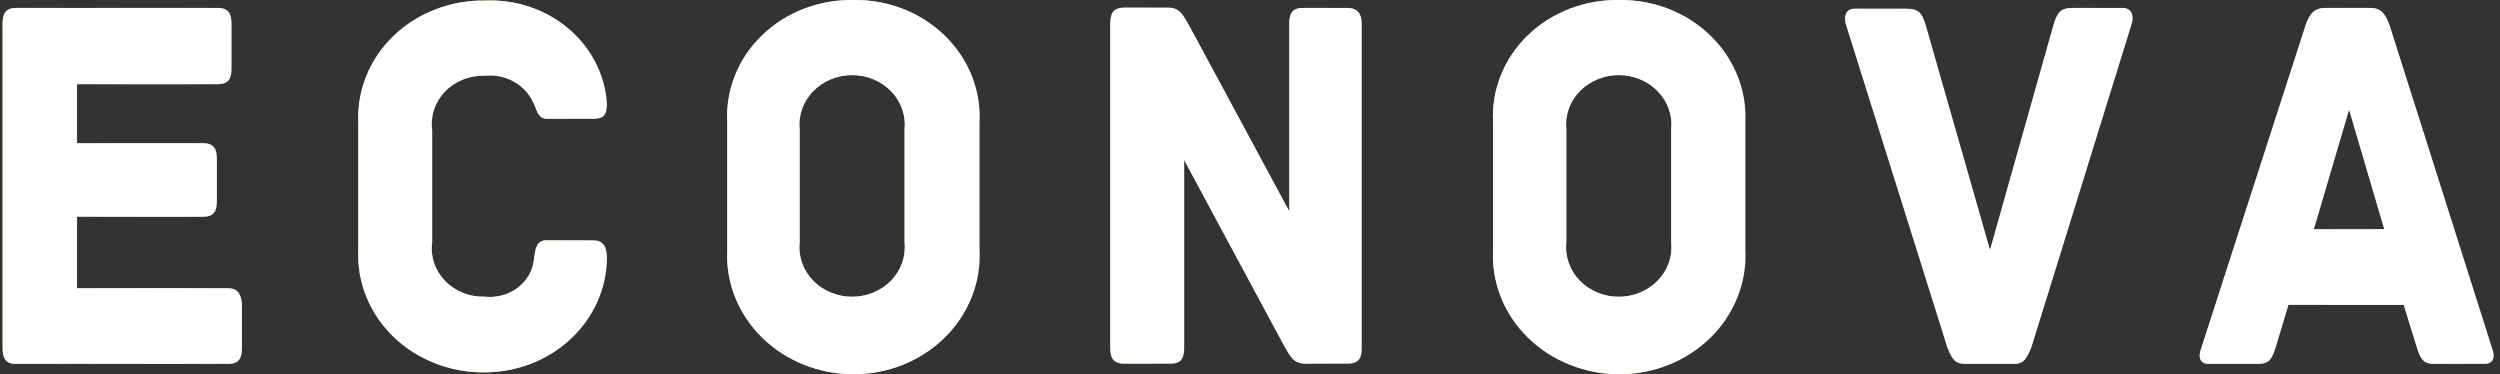
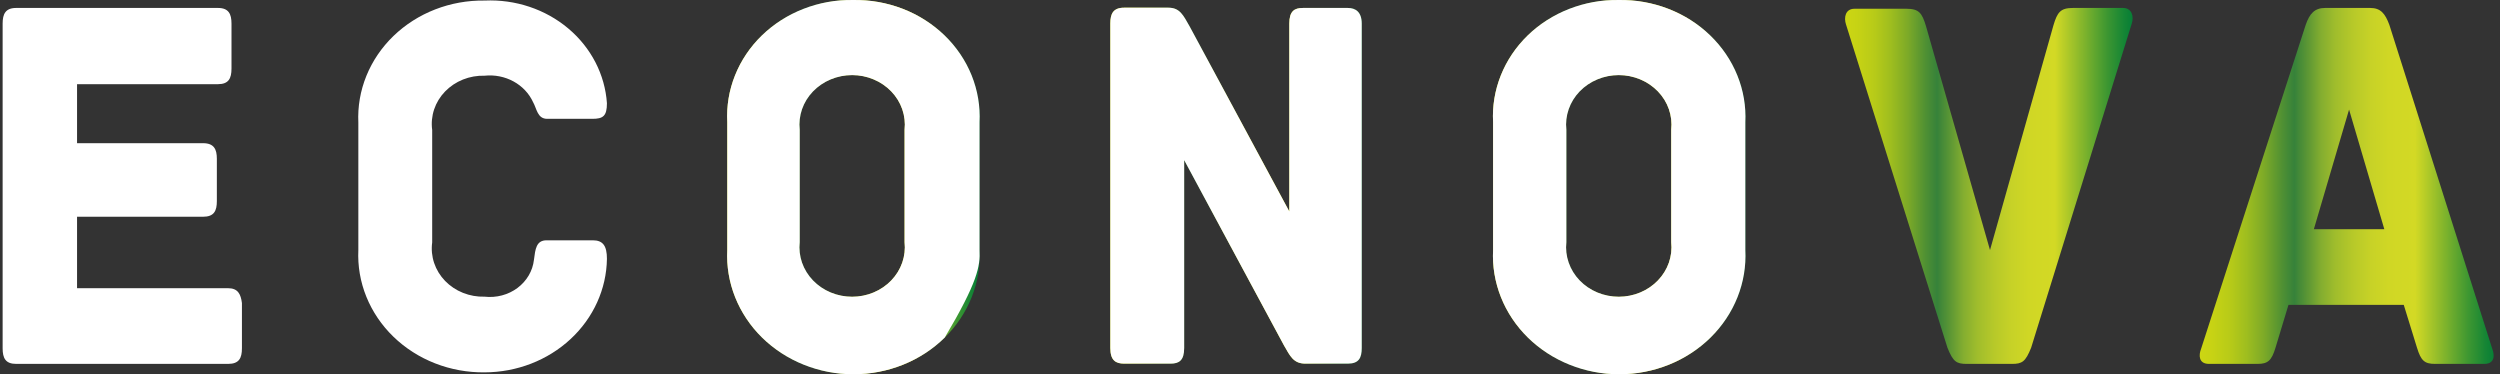
<svg xmlns="http://www.w3.org/2000/svg" width="167" height="25" viewBox="0 0 167 25" fill="none">
  <rect x="0" y="0" width="167" height="25" fill="#333333" stroke="none" />
-   <path d="M15.239 19.252H5.147V14.479H13.563C14.297 14.479 14.486 14.09 14.486 13.436V10.608C14.486 9.971 14.297 9.565 13.563 9.565H5.147V5.623H14.561C15.276 5.623 15.464 5.234 15.464 4.58V1.574C15.464 0.938 15.276 0.531 14.561 0.531H1.08C0.365 0.531 0.176 0.938 0.176 1.574V23.265C0.176 23.919 0.365 24.308 1.08 24.308H15.239C15.973 24.308 16.161 23.919 16.161 23.265V20.242C16.086 19.658 15.898 19.252 15.239 19.252Z" fill="url(#paint0_linear_1725_1011)" />
-   <path d="M32.372 5.057C33.042 4.987 33.719 5.12 34.302 5.439C34.885 5.757 35.344 6.243 35.61 6.825C35.855 7.249 35.893 7.938 36.552 7.938H39.564C40.279 7.938 40.543 7.762 40.543 6.896C40.412 4.974 39.482 3.178 37.953 1.895C36.425 0.612 34.42 -0.055 32.372 0.037C31.239 0.021 30.114 0.223 29.067 0.63C28.02 1.037 27.073 1.641 26.283 2.404C25.493 3.167 24.878 4.073 24.474 5.068C24.071 6.062 23.888 7.123 23.937 8.186V16.706C23.888 17.77 24.071 18.832 24.474 19.827C24.878 20.823 25.493 21.73 26.282 22.494C27.072 23.259 28.019 23.864 29.066 24.273C30.113 24.682 31.238 24.886 32.372 24.873C34.521 24.869 36.583 24.071 38.111 22.652C39.64 21.234 40.514 19.308 40.543 17.29C40.543 16.424 40.279 16.052 39.602 16.052H36.514C35.817 16.052 35.761 16.636 35.667 17.36C35.625 17.726 35.506 18.08 35.317 18.402C35.128 18.724 34.873 19.007 34.566 19.236C34.26 19.464 33.908 19.634 33.531 19.733C33.154 19.833 32.76 19.862 32.372 19.818C31.877 19.832 31.384 19.745 30.928 19.563C30.472 19.381 30.064 19.108 29.731 18.764C29.398 18.419 29.149 18.011 29 17.567C28.852 17.124 28.807 16.655 28.87 16.194V8.681C28.807 8.22 28.852 7.751 29 7.307C29.149 6.864 29.398 6.455 29.731 6.111C30.064 5.767 30.472 5.494 30.928 5.312C31.384 5.13 31.877 5.043 32.372 5.057Z" fill="url(#paint1_linear_1725_1011)" />
  <path d="M56.98 0.001C55.847 -0.017 54.723 0.183 53.677 0.59C52.63 0.997 51.684 1.601 50.897 2.365C50.109 3.129 49.498 4.037 49.1 5.032C48.701 6.027 48.525 7.089 48.582 8.151V16.706C48.528 17.777 48.706 18.846 49.105 19.85C49.505 20.854 50.116 21.771 50.904 22.547C51.692 23.322 52.639 23.939 53.688 24.361C54.737 24.783 55.867 25 57.008 25C58.149 25 59.278 24.783 60.327 24.361C61.377 23.939 62.324 23.322 63.111 22.547C63.899 21.771 64.511 20.854 64.91 19.85C65.309 18.846 65.487 17.777 65.433 16.706V8.168C65.487 7.102 65.308 6.036 64.906 5.037C64.503 4.039 63.886 3.128 63.094 2.363C62.301 1.597 61.35 0.992 60.298 0.586C59.246 0.18 58.117 -0.019 56.98 0.001ZM60.425 16.176C60.476 16.637 60.423 17.102 60.27 17.542C60.118 17.982 59.868 18.387 59.538 18.731C59.208 19.075 58.804 19.35 58.354 19.538C57.904 19.726 57.416 19.823 56.923 19.823C56.43 19.823 55.942 19.726 55.492 19.538C55.041 19.35 54.638 19.075 54.308 18.731C53.978 18.387 53.728 17.982 53.575 17.542C53.423 17.102 53.37 16.637 53.421 16.176V8.663C53.37 8.203 53.423 7.738 53.575 7.297C53.728 6.857 53.978 6.452 54.308 6.108C54.638 5.765 55.041 5.49 55.492 5.302C55.942 5.113 56.43 5.016 56.923 5.016C57.416 5.016 57.904 5.113 58.354 5.302C58.804 5.49 59.208 5.765 59.538 6.108C59.868 6.452 60.118 6.857 60.27 7.297C60.423 7.738 60.476 8.203 60.425 8.663V16.176Z" fill="url(#paint2_linear_1725_1011)" />
  <path d="M90.042 0.532H87.029C86.465 0.532 86.126 0.744 86.126 1.575V14.126L79.461 1.752C79.046 1.027 78.82 0.514 78.049 0.514H75.093C74.358 0.514 74.17 0.921 74.17 1.557V23.247C74.17 24.078 74.528 24.29 75.093 24.29H78.199C78.764 24.29 79.103 24.078 79.103 23.247V10.697L85.768 23.071C86.182 23.795 86.408 24.29 87.199 24.29H90.042C90.776 24.29 90.964 23.901 90.964 23.247V1.575C90.964 0.797 90.55 0.532 90.042 0.532Z" fill="url(#paint3_linear_1725_1011)" />
  <path d="M108.116 0.001C106.986 -0.014 105.864 0.188 104.82 0.595C103.775 1.003 102.831 1.607 102.046 2.371C101.261 3.135 100.651 4.042 100.254 5.036C99.857 6.03 99.681 7.09 99.738 8.151V16.706C99.684 17.777 99.862 18.846 100.261 19.85C100.66 20.854 101.272 21.771 102.06 22.547C102.848 23.322 103.795 23.939 104.844 24.361C105.893 24.783 107.022 25 108.163 25C109.305 25 110.434 24.783 111.483 24.361C112.532 23.939 113.479 23.322 114.267 22.547C115.055 21.771 115.667 20.854 116.066 19.85C116.465 18.846 116.643 17.777 116.589 16.706V8.168C116.641 7.101 116.459 6.035 116.054 5.036C115.65 4.037 115.031 3.127 114.237 2.362C113.443 1.596 112.49 0.992 111.437 0.586C110.385 0.18 109.254 -0.019 108.116 0.001ZM111.637 16.176C111.688 16.637 111.635 17.102 111.483 17.542C111.33 17.982 111.08 18.387 110.75 18.731C110.42 19.075 110.017 19.35 109.566 19.538C109.116 19.726 108.628 19.823 108.135 19.823C107.642 19.823 107.155 19.726 106.704 19.538C106.254 19.35 105.85 19.075 105.52 18.731C105.19 18.387 104.941 17.982 104.788 17.542C104.635 17.102 104.582 16.637 104.633 16.176V8.663C104.582 8.203 104.635 7.738 104.788 7.297C104.941 6.857 105.19 6.452 105.52 6.108C105.85 5.765 106.254 5.49 106.704 5.302C107.155 5.113 107.642 5.016 108.135 5.016C108.628 5.016 109.116 5.113 109.566 5.302C110.017 5.49 110.42 5.765 110.75 6.108C111.08 6.452 111.33 6.857 111.483 7.297C111.635 7.738 111.688 8.203 111.637 8.663V16.176Z" fill="url(#paint4_linear_1725_1011)" />
  <path d="M141.818 0.531H138.486C137.639 0.531 137.431 0.814 137.168 1.698L132.932 16.706L128.658 1.751C128.394 0.867 128.187 0.585 127.359 0.585H123.875C123.273 0.585 123.16 1.168 123.311 1.627L130.089 23.229C130.465 24.166 130.691 24.308 131.369 24.308H134.4C135.078 24.308 135.304 24.166 135.68 23.229L142.402 1.574C142.553 1.115 142.421 0.531 141.818 0.531Z" fill="url(#paint5_linear_1725_1011)" />
  <path d="M159.61 1.663C159.328 0.903 159.027 0.531 158.33 0.531H155.318C154.621 0.531 154.282 0.903 154.019 1.663L147.033 23.3C146.864 23.724 146.864 24.308 147.561 24.308H150.799C151.496 24.308 151.74 24.095 152.004 23.229L152.87 20.366H160.571L161.456 23.229C161.719 24.095 161.964 24.308 162.661 24.308H165.955C166.652 24.308 166.652 23.724 166.483 23.3L159.61 1.663ZM154.565 15.31L156.918 7.32L159.272 15.31H154.565Z" fill="url(#paint6_linear_1725_1011)" />
  <path d="M15.239 19.252H5.147V14.479H13.563C14.297 14.479 14.486 14.09 14.486 13.436V10.608C14.486 9.971 14.297 9.565 13.563 9.565H5.147V5.623H14.561C15.276 5.623 15.464 5.234 15.464 4.58V1.574C15.464 0.938 15.276 0.531 14.561 0.531H1.08C0.365 0.531 0.176 0.938 0.176 1.574V23.265C0.176 23.919 0.365 24.308 1.08 24.308H15.239C15.973 24.308 16.161 23.919 16.161 23.265V20.242C16.086 19.658 15.898 19.252 15.239 19.252Z" fill="white" />
  <path d="M32.372 5.057C33.042 4.987 33.719 5.12 34.302 5.439C34.885 5.757 35.344 6.243 35.61 6.825C35.855 7.249 35.893 7.938 36.552 7.938H39.564C40.279 7.938 40.543 7.762 40.543 6.896C40.412 4.974 39.482 3.178 37.953 1.895C36.425 0.612 34.42 -0.055 32.372 0.037C31.239 0.021 30.114 0.223 29.067 0.63C28.02 1.037 27.073 1.641 26.283 2.404C25.493 3.167 24.878 4.073 24.474 5.068C24.071 6.062 23.888 7.123 23.937 8.186V16.706C23.888 17.77 24.071 18.832 24.474 19.827C24.878 20.823 25.493 21.73 26.282 22.494C27.072 23.259 28.019 23.864 29.066 24.273C30.113 24.682 31.238 24.886 32.372 24.873C34.521 24.869 36.583 24.071 38.111 22.652C39.64 21.234 40.514 19.308 40.543 17.29C40.543 16.424 40.279 16.052 39.602 16.052H36.514C35.817 16.052 35.761 16.636 35.667 17.36C35.625 17.726 35.506 18.08 35.317 18.402C35.128 18.724 34.873 19.007 34.566 19.236C34.26 19.464 33.908 19.634 33.531 19.733C33.154 19.833 32.76 19.862 32.372 19.818C31.877 19.832 31.384 19.745 30.928 19.563C30.472 19.381 30.064 19.108 29.731 18.764C29.398 18.419 29.149 18.011 29 17.567C28.852 17.124 28.807 16.655 28.87 16.194V8.681C28.807 8.22 28.852 7.751 29 7.307C29.149 6.864 29.398 6.455 29.731 6.111C30.064 5.767 30.472 5.494 30.928 5.312C31.384 5.13 31.877 5.043 32.372 5.057Z" fill="white" />
-   <path d="M56.98 0.001C55.847 -0.017 54.723 0.183 53.677 0.59C52.63 0.997 51.684 1.601 50.897 2.365C50.109 3.129 49.498 4.037 49.1 5.032C48.701 6.027 48.525 7.089 48.582 8.151V16.706C48.528 17.777 48.706 18.846 49.105 19.85C49.505 20.854 50.116 21.771 50.904 22.547C51.692 23.322 52.639 23.939 53.688 24.361C54.737 24.783 55.867 25 57.008 25C58.149 25 59.278 24.783 60.327 24.361C61.377 23.939 62.324 23.322 63.111 22.547C63.899 21.771 64.511 20.854 64.91 19.85C65.309 18.846 65.487 17.777 65.433 16.706V8.168C65.487 7.102 65.308 6.036 64.906 5.037C64.503 4.039 63.886 3.128 63.094 2.363C62.301 1.597 61.35 0.992 60.298 0.586C59.246 0.18 58.117 -0.019 56.98 0.001ZM60.425 16.176C60.476 16.637 60.423 17.102 60.27 17.542C60.118 17.982 59.868 18.387 59.538 18.731C59.208 19.075 58.804 19.35 58.354 19.538C57.904 19.726 57.416 19.823 56.923 19.823C56.43 19.823 55.942 19.726 55.492 19.538C55.041 19.35 54.638 19.075 54.308 18.731C53.978 18.387 53.728 17.982 53.575 17.542C53.423 17.102 53.37 16.637 53.421 16.176V8.663C53.37 8.203 53.423 7.738 53.575 7.297C53.728 6.857 53.978 6.452 54.308 6.108C54.638 5.765 55.041 5.49 55.492 5.302C55.942 5.113 56.43 5.016 56.923 5.016C57.416 5.016 57.904 5.113 58.354 5.302C58.804 5.49 59.208 5.765 59.538 6.108C59.868 6.452 60.118 6.857 60.27 7.297C60.423 7.738 60.476 8.203 60.425 8.663V16.176Z" fill="white" />
+   <path d="M56.98 0.001C55.847 -0.017 54.723 0.183 53.677 0.59C52.63 0.997 51.684 1.601 50.897 2.365C50.109 3.129 49.498 4.037 49.1 5.032C48.701 6.027 48.525 7.089 48.582 8.151V16.706C48.528 17.777 48.706 18.846 49.105 19.85C49.505 20.854 50.116 21.771 50.904 22.547C51.692 23.322 52.639 23.939 53.688 24.361C54.737 24.783 55.867 25 57.008 25C58.149 25 59.278 24.783 60.327 24.361C61.377 23.939 62.324 23.322 63.111 22.547C65.309 18.846 65.487 17.777 65.433 16.706V8.168C65.487 7.102 65.308 6.036 64.906 5.037C64.503 4.039 63.886 3.128 63.094 2.363C62.301 1.597 61.35 0.992 60.298 0.586C59.246 0.18 58.117 -0.019 56.98 0.001ZM60.425 16.176C60.476 16.637 60.423 17.102 60.27 17.542C60.118 17.982 59.868 18.387 59.538 18.731C59.208 19.075 58.804 19.35 58.354 19.538C57.904 19.726 57.416 19.823 56.923 19.823C56.43 19.823 55.942 19.726 55.492 19.538C55.041 19.35 54.638 19.075 54.308 18.731C53.978 18.387 53.728 17.982 53.575 17.542C53.423 17.102 53.37 16.637 53.421 16.176V8.663C53.37 8.203 53.423 7.738 53.575 7.297C53.728 6.857 53.978 6.452 54.308 6.108C54.638 5.765 55.041 5.49 55.492 5.302C55.942 5.113 56.43 5.016 56.923 5.016C57.416 5.016 57.904 5.113 58.354 5.302C58.804 5.49 59.208 5.765 59.538 6.108C59.868 6.452 60.118 6.857 60.27 7.297C60.423 7.738 60.476 8.203 60.425 8.663V16.176Z" fill="white" />
  <path d="M90.042 0.532H87.029C86.465 0.532 86.126 0.744 86.126 1.575V14.126L79.461 1.752C79.046 1.027 78.82 0.514 78.049 0.514H75.093C74.358 0.514 74.17 0.921 74.17 1.557V23.247C74.17 24.078 74.528 24.29 75.093 24.29H78.199C78.764 24.29 79.103 24.078 79.103 23.247V10.697L85.768 23.071C86.182 23.795 86.408 24.29 87.199 24.29H90.042C90.776 24.29 90.964 23.901 90.964 23.247V1.575C90.964 0.797 90.55 0.532 90.042 0.532Z" fill="white" />
  <path d="M108.116 0.001C106.986 -0.014 105.864 0.188 104.82 0.595C103.775 1.003 102.831 1.607 102.046 2.371C101.261 3.135 100.651 4.042 100.254 5.036C99.857 6.03 99.681 7.09 99.738 8.151V16.706C99.684 17.777 99.862 18.846 100.261 19.85C100.66 20.854 101.272 21.771 102.06 22.547C102.848 23.322 103.795 23.939 104.844 24.361C105.893 24.783 107.022 25 108.163 25C109.305 25 110.434 24.783 111.483 24.361C112.532 23.939 113.479 23.322 114.267 22.547C115.055 21.771 115.667 20.854 116.066 19.85C116.465 18.846 116.643 17.777 116.589 16.706V8.168C116.641 7.101 116.459 6.035 116.054 5.036C115.65 4.037 115.031 3.127 114.237 2.362C113.443 1.596 112.49 0.992 111.437 0.586C110.385 0.18 109.254 -0.019 108.116 0.001ZM111.637 16.176C111.688 16.637 111.635 17.102 111.483 17.542C111.33 17.982 111.08 18.387 110.75 18.731C110.42 19.075 110.017 19.35 109.566 19.538C109.116 19.726 108.628 19.823 108.135 19.823C107.642 19.823 107.155 19.726 106.704 19.538C106.254 19.35 105.85 19.075 105.52 18.731C105.19 18.387 104.941 17.982 104.788 17.542C104.635 17.102 104.582 16.637 104.633 16.176V8.663C104.582 8.203 104.635 7.738 104.788 7.297C104.941 6.857 105.19 6.452 105.52 6.108C105.85 5.765 106.254 5.49 106.704 5.302C107.155 5.113 107.642 5.016 108.135 5.016C108.628 5.016 109.116 5.113 109.566 5.302C110.017 5.49 110.42 5.765 110.75 6.108C111.08 6.452 111.33 6.857 111.483 7.297C111.635 7.738 111.688 8.203 111.637 8.663V16.176Z" fill="white" />
-   <path d="M141.818 0.531H138.486C137.639 0.531 137.431 0.814 137.168 1.698L132.932 16.706L128.658 1.751C128.394 0.867 128.187 0.585 127.359 0.585H123.875C123.273 0.585 123.16 1.168 123.311 1.627L130.089 23.229C130.465 24.166 130.691 24.308 131.369 24.308H134.4C135.078 24.308 135.304 24.166 135.68 23.229L142.402 1.574C142.553 1.115 142.421 0.531 141.818 0.531Z" fill="white" />
-   <path d="M159.61 1.663C159.328 0.903 159.027 0.531 158.33 0.531H155.318C154.621 0.531 154.282 0.903 154.019 1.663L147.033 23.3C146.864 23.724 146.864 24.308 147.561 24.308H150.799C151.496 24.308 151.74 24.095 152.004 23.229L152.87 20.366H160.571L161.456 23.229C161.719 24.095 161.964 24.308 162.661 24.308H165.955C166.652 24.308 166.652 23.724 166.483 23.3L159.61 1.663ZM154.565 15.31L156.918 7.32L159.272 15.31H154.565Z" fill="white" />
  <defs>
    <linearGradient id="paint0_linear_1725_1011" x1="0.176" y1="12.428" x2="16.086" y2="12.428" gradientUnits="userSpaceOnUse">
      <stop stop-color="#CCD613" />
      <stop offset="0.04" stop-color="#C7D314" />
      <stop offset="0.1" stop-color="#B8CB18" />
      <stop offset="0.16" stop-color="#9EBD1F" />
      <stop offset="0.22" stop-color="#7BA928" />
      <stop offset="0.28" stop-color="#4F9033" />
      <stop offset="0.32" stop-color="#36823A" />
      <stop offset="0.37" stop-color="#609934" />
      <stop offset="0.41" stop-color="#83AD30" />
      <stop offset="0.46" stop-color="#A0BD2C" />
      <stop offset="0.52" stop-color="#B7C929" />
      <stop offset="0.58" stop-color="#C7D227" />
      <stop offset="0.64" stop-color="#D0D725" />
      <stop offset="0.73" stop-color="#D3D925" />
      <stop offset="0.83" stop-color="#80B42C" />
      <stop offset="0.91" stop-color="#3E9731" />
      <stop offset="0.97" stop-color="#158535" />
      <stop offset="1" stop-color="#067E36" />
    </linearGradient>
    <linearGradient id="paint1_linear_1725_1011" x1="23.937" y1="12.428" x2="40.543" y2="12.428" gradientUnits="userSpaceOnUse">
      <stop stop-color="#CCD613" />
      <stop offset="0.04" stop-color="#C7D314" />
      <stop offset="0.1" stop-color="#B8CB18" />
      <stop offset="0.16" stop-color="#9EBD1F" />
      <stop offset="0.22" stop-color="#7BA928" />
      <stop offset="0.28" stop-color="#4F9033" />
      <stop offset="0.32" stop-color="#36823A" />
      <stop offset="0.37" stop-color="#609934" />
      <stop offset="0.41" stop-color="#83AD30" />
      <stop offset="0.46" stop-color="#A0BD2C" />
      <stop offset="0.52" stop-color="#B7C929" />
      <stop offset="0.58" stop-color="#C7D227" />
      <stop offset="0.64" stop-color="#D0D725" />
      <stop offset="0.73" stop-color="#D3D925" />
      <stop offset="0.83" stop-color="#80B42C" />
      <stop offset="0.91" stop-color="#3E9731" />
      <stop offset="0.97" stop-color="#158535" />
      <stop offset="1" stop-color="#067E36" />
    </linearGradient>
    <linearGradient id="paint2_linear_1725_1011" x1="48.582" y1="12.429" x2="65.433" y2="12.429" gradientUnits="userSpaceOnUse">
      <stop stop-color="#CCD613" />
      <stop offset="0.04" stop-color="#C7D314" />
      <stop offset="0.1" stop-color="#B8CB18" />
      <stop offset="0.16" stop-color="#9EBD1F" />
      <stop offset="0.22" stop-color="#7BA928" />
      <stop offset="0.28" stop-color="#4F9033" />
      <stop offset="0.32" stop-color="#36823A" />
      <stop offset="0.37" stop-color="#609934" />
      <stop offset="0.41" stop-color="#83AD30" />
      <stop offset="0.46" stop-color="#A0BD2C" />
      <stop offset="0.52" stop-color="#B7C929" />
      <stop offset="0.58" stop-color="#C7D227" />
      <stop offset="0.64" stop-color="#D0D725" />
      <stop offset="0.73" stop-color="#D3D925" />
      <stop offset="0.83" stop-color="#80B42C" />
      <stop offset="0.91" stop-color="#3E9731" />
      <stop offset="0.97" stop-color="#158535" />
      <stop offset="1" stop-color="#067E36" />
    </linearGradient>
    <linearGradient id="paint3_linear_1725_1011" x1="74.17" y1="12.429" x2="90.964" y2="12.429" gradientUnits="userSpaceOnUse">
      <stop stop-color="#CCD613" />
      <stop offset="0.04" stop-color="#C7D314" />
      <stop offset="0.1" stop-color="#B8CB18" />
      <stop offset="0.16" stop-color="#9EBD1F" />
      <stop offset="0.22" stop-color="#7BA928" />
      <stop offset="0.28" stop-color="#4F9033" />
      <stop offset="0.32" stop-color="#36823A" />
      <stop offset="0.37" stop-color="#609934" />
      <stop offset="0.41" stop-color="#83AD30" />
      <stop offset="0.46" stop-color="#A0BD2C" />
      <stop offset="0.52" stop-color="#B7C929" />
      <stop offset="0.58" stop-color="#C7D227" />
      <stop offset="0.64" stop-color="#D0D725" />
      <stop offset="0.73" stop-color="#D3D925" />
      <stop offset="0.83" stop-color="#80B42C" />
      <stop offset="0.91" stop-color="#3E9731" />
      <stop offset="0.97" stop-color="#158535" />
      <stop offset="1" stop-color="#067E36" />
    </linearGradient>
    <linearGradient id="paint4_linear_1725_1011" x1="99.738" y1="12.429" x2="116.589" y2="12.429" gradientUnits="userSpaceOnUse">
      <stop stop-color="#CCD613" />
      <stop offset="0.04" stop-color="#C7D314" />
      <stop offset="0.1" stop-color="#B8CB18" />
      <stop offset="0.16" stop-color="#9EBD1F" />
      <stop offset="0.22" stop-color="#7BA928" />
      <stop offset="0.28" stop-color="#4F9033" />
      <stop offset="0.32" stop-color="#36823A" />
      <stop offset="0.37" stop-color="#609934" />
      <stop offset="0.41" stop-color="#83AD30" />
      <stop offset="0.46" stop-color="#A0BD2C" />
      <stop offset="0.52" stop-color="#B7C929" />
      <stop offset="0.58" stop-color="#C7D227" />
      <stop offset="0.64" stop-color="#D0D725" />
      <stop offset="0.73" stop-color="#D3D925" />
      <stop offset="0.83" stop-color="#80B42C" />
      <stop offset="0.91" stop-color="#3E9731" />
      <stop offset="0.97" stop-color="#158535" />
      <stop offset="1" stop-color="#067E36" />
    </linearGradient>
    <linearGradient id="paint5_linear_1725_1011" x1="123.254" y1="12.428" x2="142.459" y2="12.428" gradientUnits="userSpaceOnUse">
      <stop stop-color="#CCD613" />
      <stop offset="0.04" stop-color="#C7D314" />
      <stop offset="0.1" stop-color="#B8CB18" />
      <stop offset="0.16" stop-color="#9EBD1F" />
      <stop offset="0.22" stop-color="#7BA928" />
      <stop offset="0.28" stop-color="#4F9033" />
      <stop offset="0.32" stop-color="#36823A" />
      <stop offset="0.37" stop-color="#609934" />
      <stop offset="0.41" stop-color="#83AD30" />
      <stop offset="0.46" stop-color="#A0BD2C" />
      <stop offset="0.52" stop-color="#B7C929" />
      <stop offset="0.58" stop-color="#C7D227" />
      <stop offset="0.64" stop-color="#D0D725" />
      <stop offset="0.73" stop-color="#D3D925" />
      <stop offset="0.83" stop-color="#80B42C" />
      <stop offset="0.91" stop-color="#3E9731" />
      <stop offset="0.97" stop-color="#158535" />
      <stop offset="1" stop-color="#067E36" />
    </linearGradient>
    <linearGradient id="paint6_linear_1725_1011" x1="146.958" y1="12.428" x2="166.652" y2="12.428" gradientUnits="userSpaceOnUse">
      <stop stop-color="#CCD613" />
      <stop offset="0.04" stop-color="#C7D314" />
      <stop offset="0.1" stop-color="#B8CB18" />
      <stop offset="0.16" stop-color="#9EBD1F" />
      <stop offset="0.22" stop-color="#7BA928" />
      <stop offset="0.28" stop-color="#4F9033" />
      <stop offset="0.32" stop-color="#36823A" />
      <stop offset="0.37" stop-color="#609934" />
      <stop offset="0.41" stop-color="#83AD30" />
      <stop offset="0.46" stop-color="#A0BD2C" />
      <stop offset="0.52" stop-color="#B7C929" />
      <stop offset="0.58" stop-color="#C7D227" />
      <stop offset="0.64" stop-color="#D0D725" />
      <stop offset="0.73" stop-color="#D3D925" />
      <stop offset="0.83" stop-color="#80B42C" />
      <stop offset="0.91" stop-color="#3E9731" />
      <stop offset="0.97" stop-color="#158535" />
      <stop offset="1" stop-color="#067E36" />
    </linearGradient>
  </defs>
</svg>